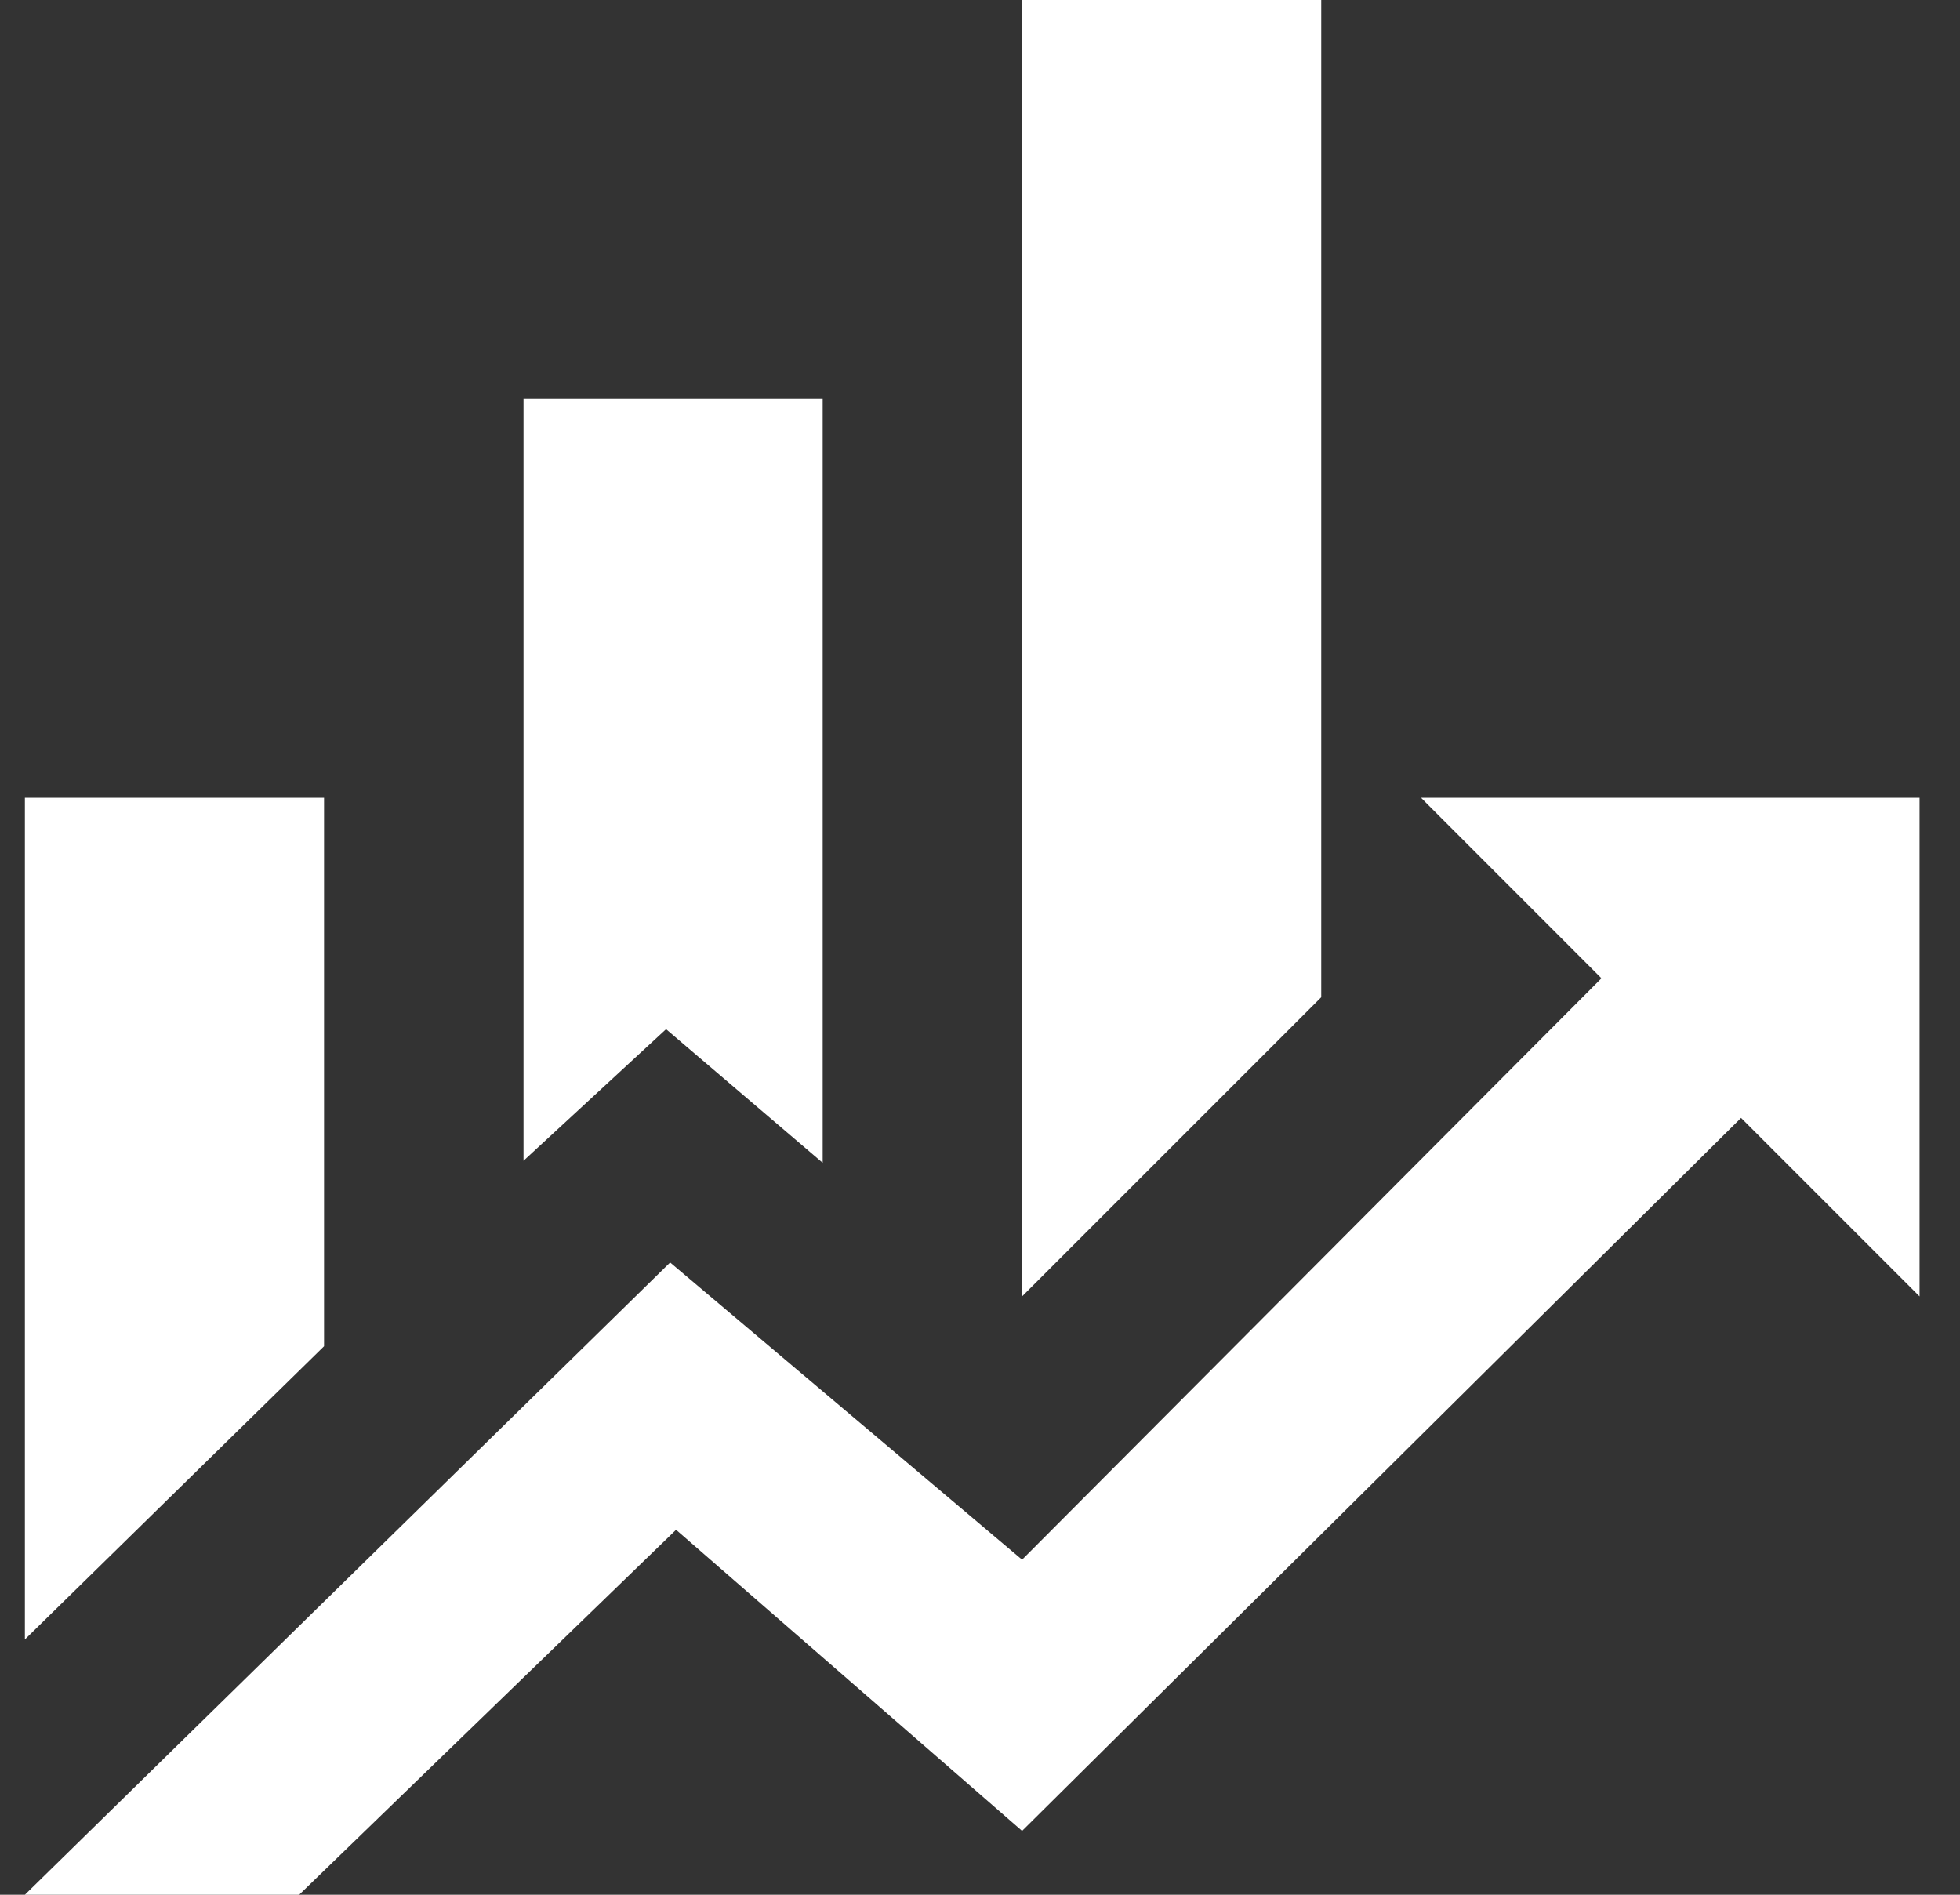
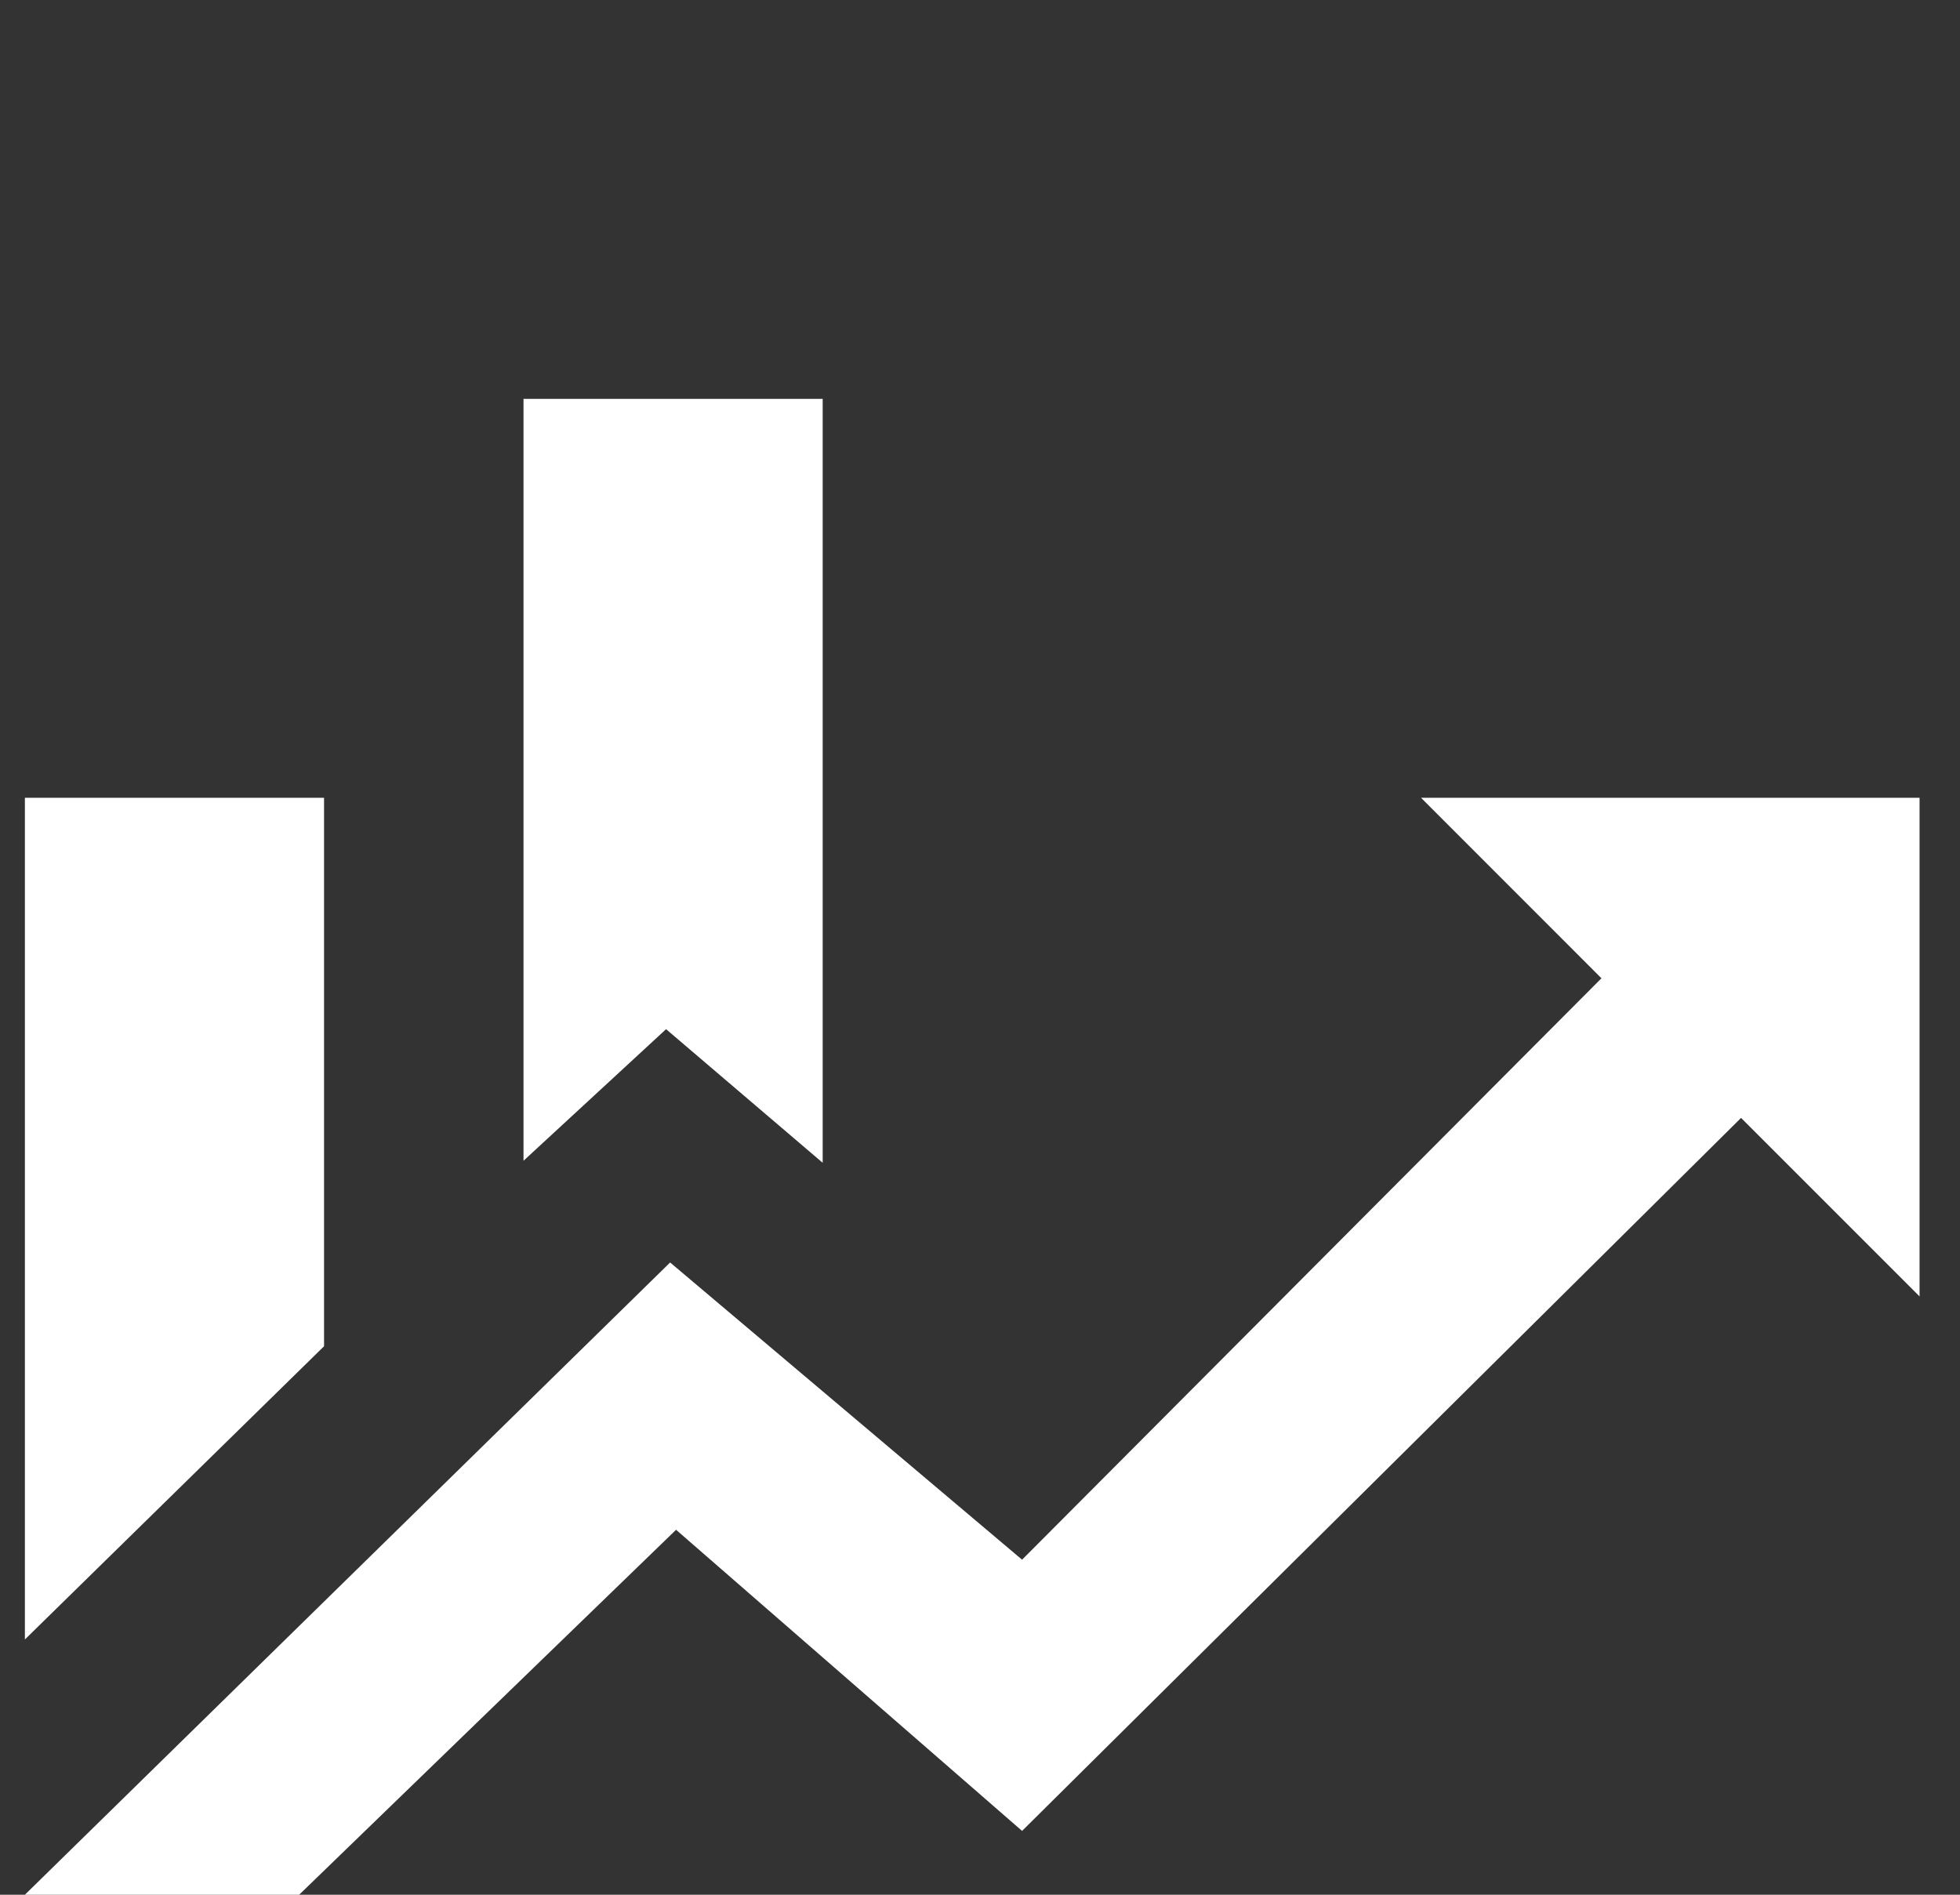
<svg xmlns="http://www.w3.org/2000/svg" width="30" height="29" viewBox="0 0 30 29" fill="none">
  <rect x="0" y="0" width="30" height="29" fill="#333333" stroke="none" />
-   <path d="M4.96 20.605L0.381 25.093V12.21H4.96M12.592 17.797L10.195 15.752L8.013 17.766V6.105H12.592M20.223 15.263L15.644 19.842V0H20.223M24.512 14.973L21.75 12.21H29.381V19.842L26.649 17.11L15.644 28.023L10.348 23.414L4.579 29H0.381L10.257 19.323L15.644 23.872" fill="white" />
+   <path d="M4.96 20.605L0.381 25.093V12.21H4.96M12.592 17.797L10.195 15.752L8.013 17.766V6.105H12.592M20.223 15.263V0H20.223M24.512 14.973L21.75 12.21H29.381V19.842L26.649 17.11L15.644 28.023L10.348 23.414L4.579 29H0.381L10.257 19.323L15.644 23.872" fill="white" />
</svg>